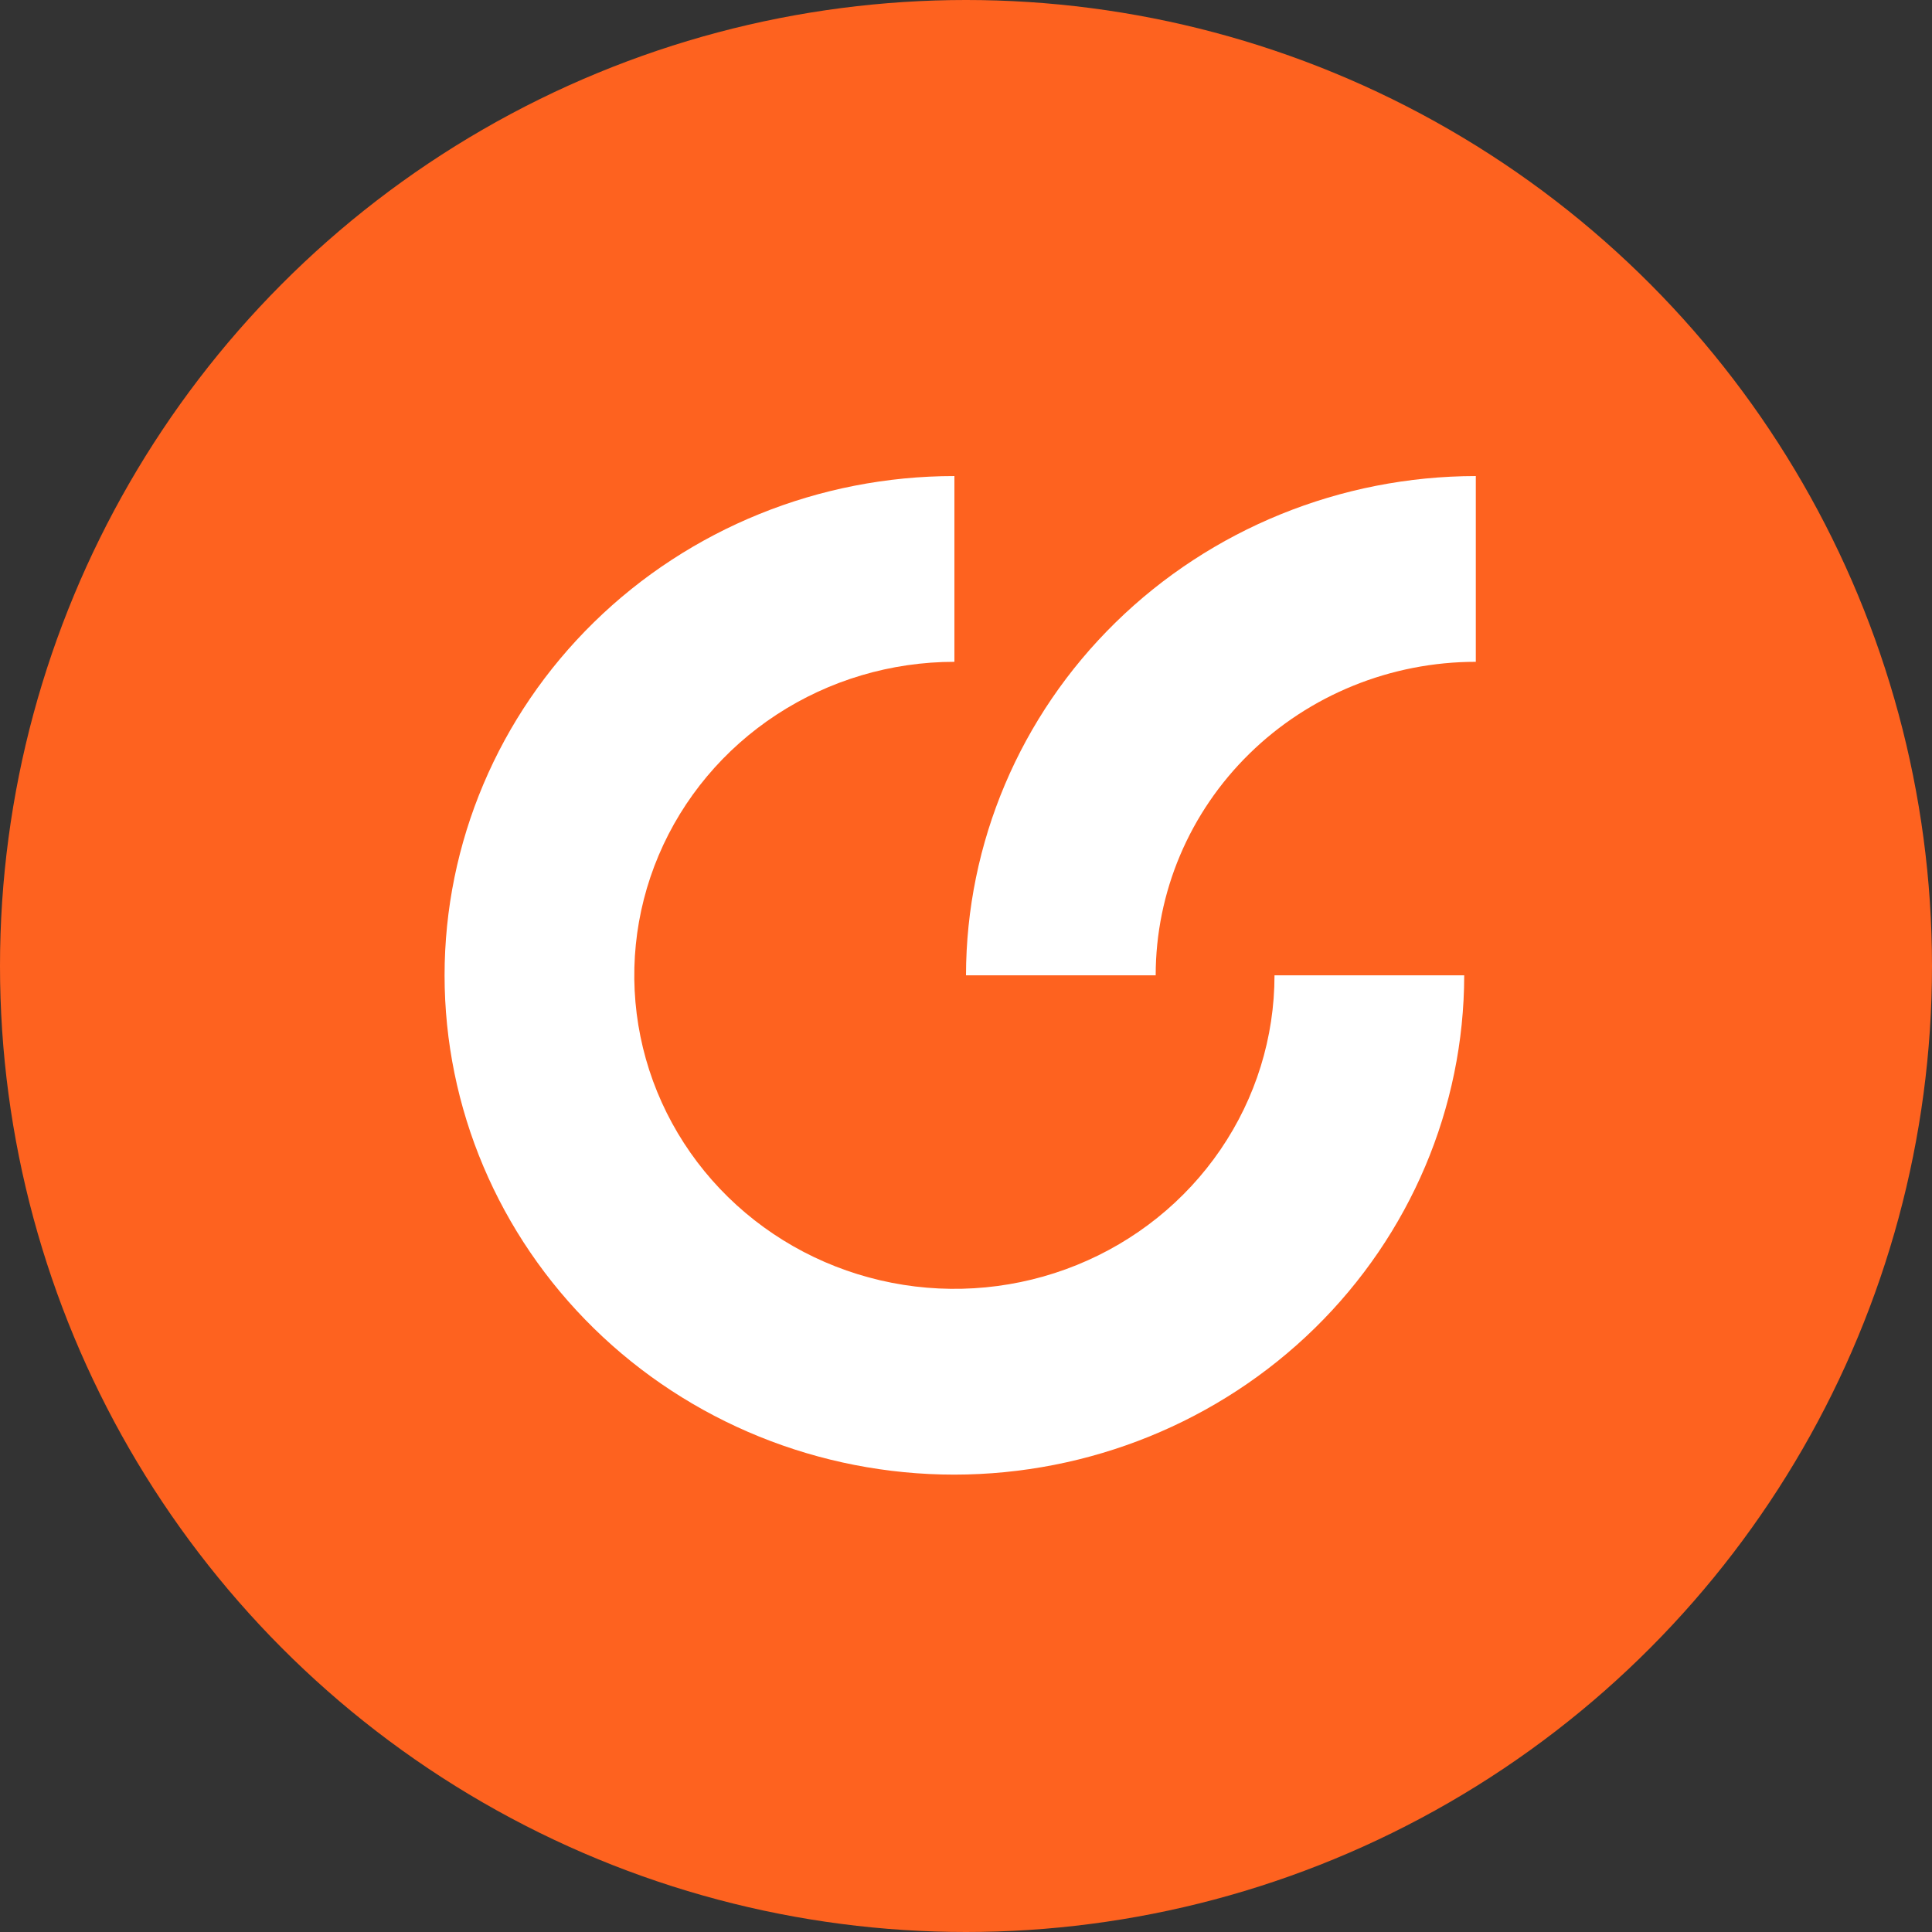
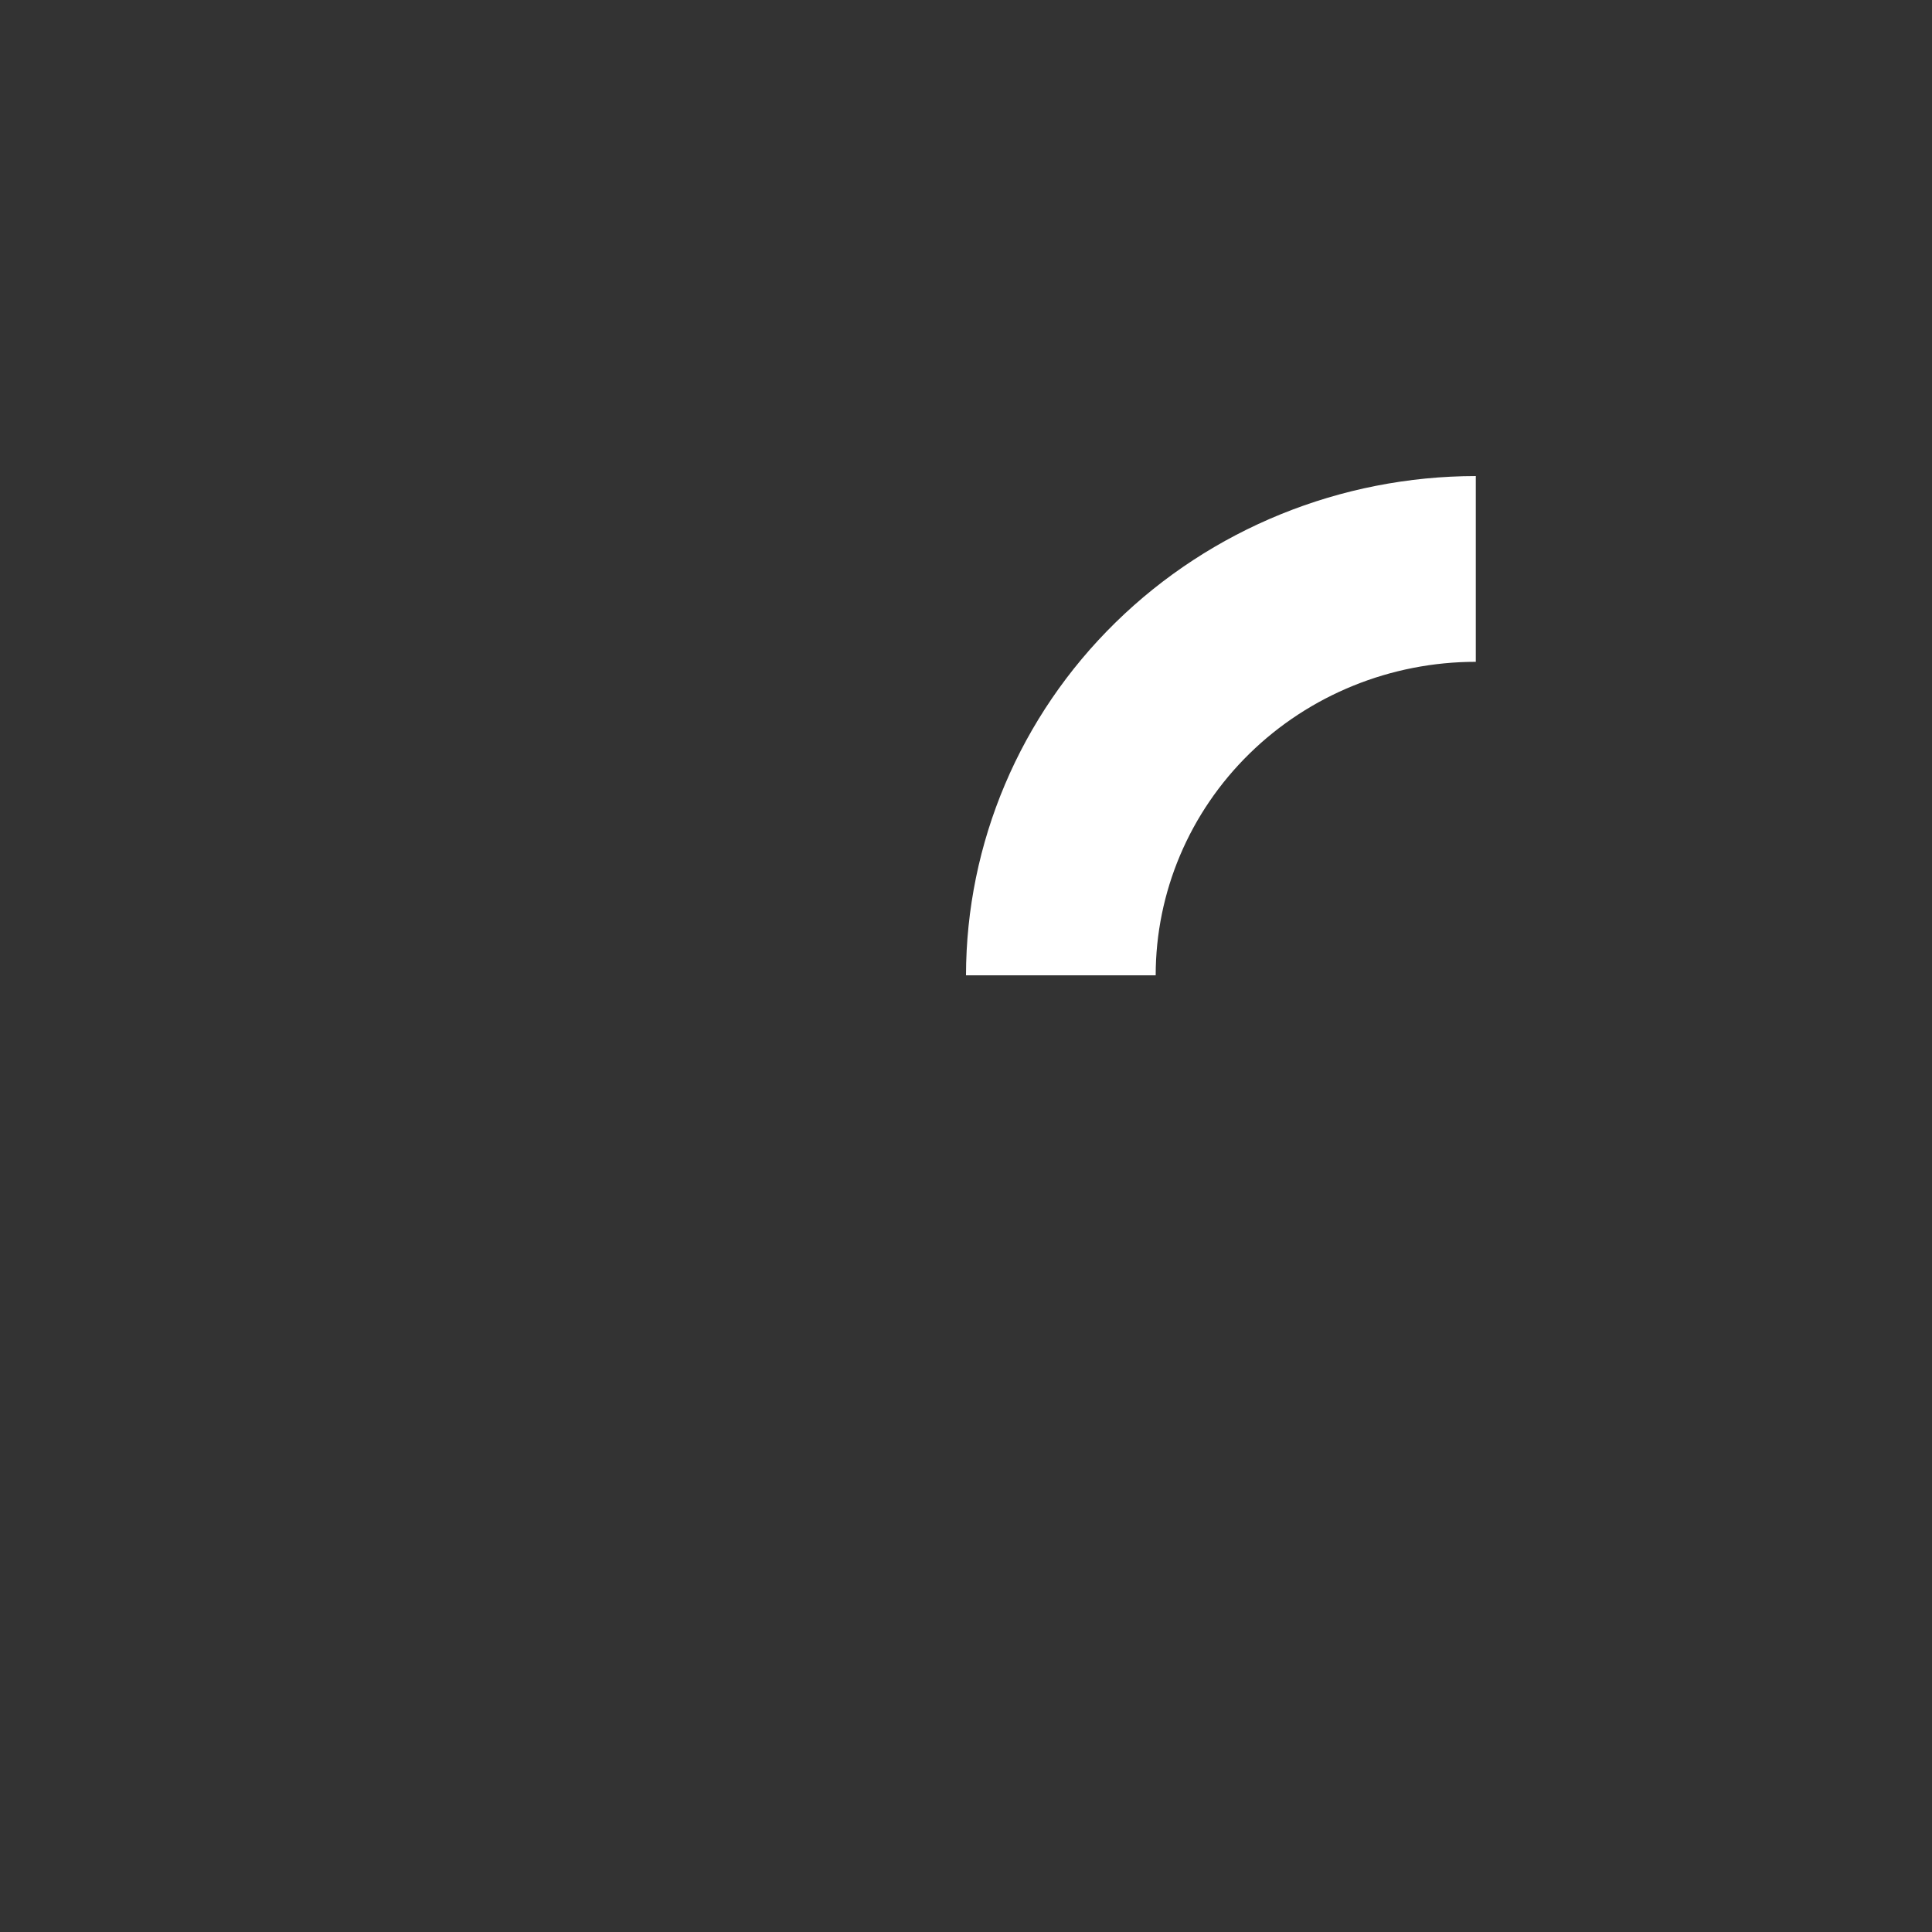
<svg xmlns="http://www.w3.org/2000/svg" width="72" height="72" viewBox="0 0 72 72" fill="none">
  <rect x="0" y="0" width="72" height="72" fill="#333333" stroke="none" />
  <g clip-path="url(#clip0_254_6180)">
-     <circle cx="36" cy="36" r="36" fill="#FE621F" />
    <path d="M43.069 36.348H36C36.007 31.415 38.011 26.686 41.573 23.198C45.134 19.71 49.962 17.747 54.999 17.741V24.664C51.835 24.664 48.801 25.895 46.564 28.086C44.326 30.277 43.069 33.249 43.069 36.348Z" fill="white" />
-     <path d="M35.568 54.955C30.529 54.955 25.696 52.995 22.133 49.505C18.57 46.016 16.568 41.283 16.568 36.348C16.568 31.413 18.57 26.68 22.133 23.191C25.696 19.701 30.529 17.741 35.568 17.741V24.664C33.208 24.664 30.902 25.349 28.94 26.633C26.978 27.917 25.449 29.742 24.546 31.877C23.643 34.012 23.407 36.361 23.867 38.627C24.327 40.894 25.464 42.976 27.132 44.61C28.8 46.244 30.926 47.356 33.24 47.807C35.554 48.258 37.953 48.027 40.133 47.142C42.313 46.258 44.176 44.761 45.487 42.839C46.798 40.918 47.497 38.659 47.497 36.348H54.567C54.561 41.281 52.557 46.011 48.996 49.499C45.434 52.987 40.605 54.95 35.568 54.955Z" fill="white" />
  </g>
  <defs>
    <clipPath id="clip0_254_6180">
      <rect width="72" height="72" fill="white" />
    </clipPath>
  </defs>
</svg>